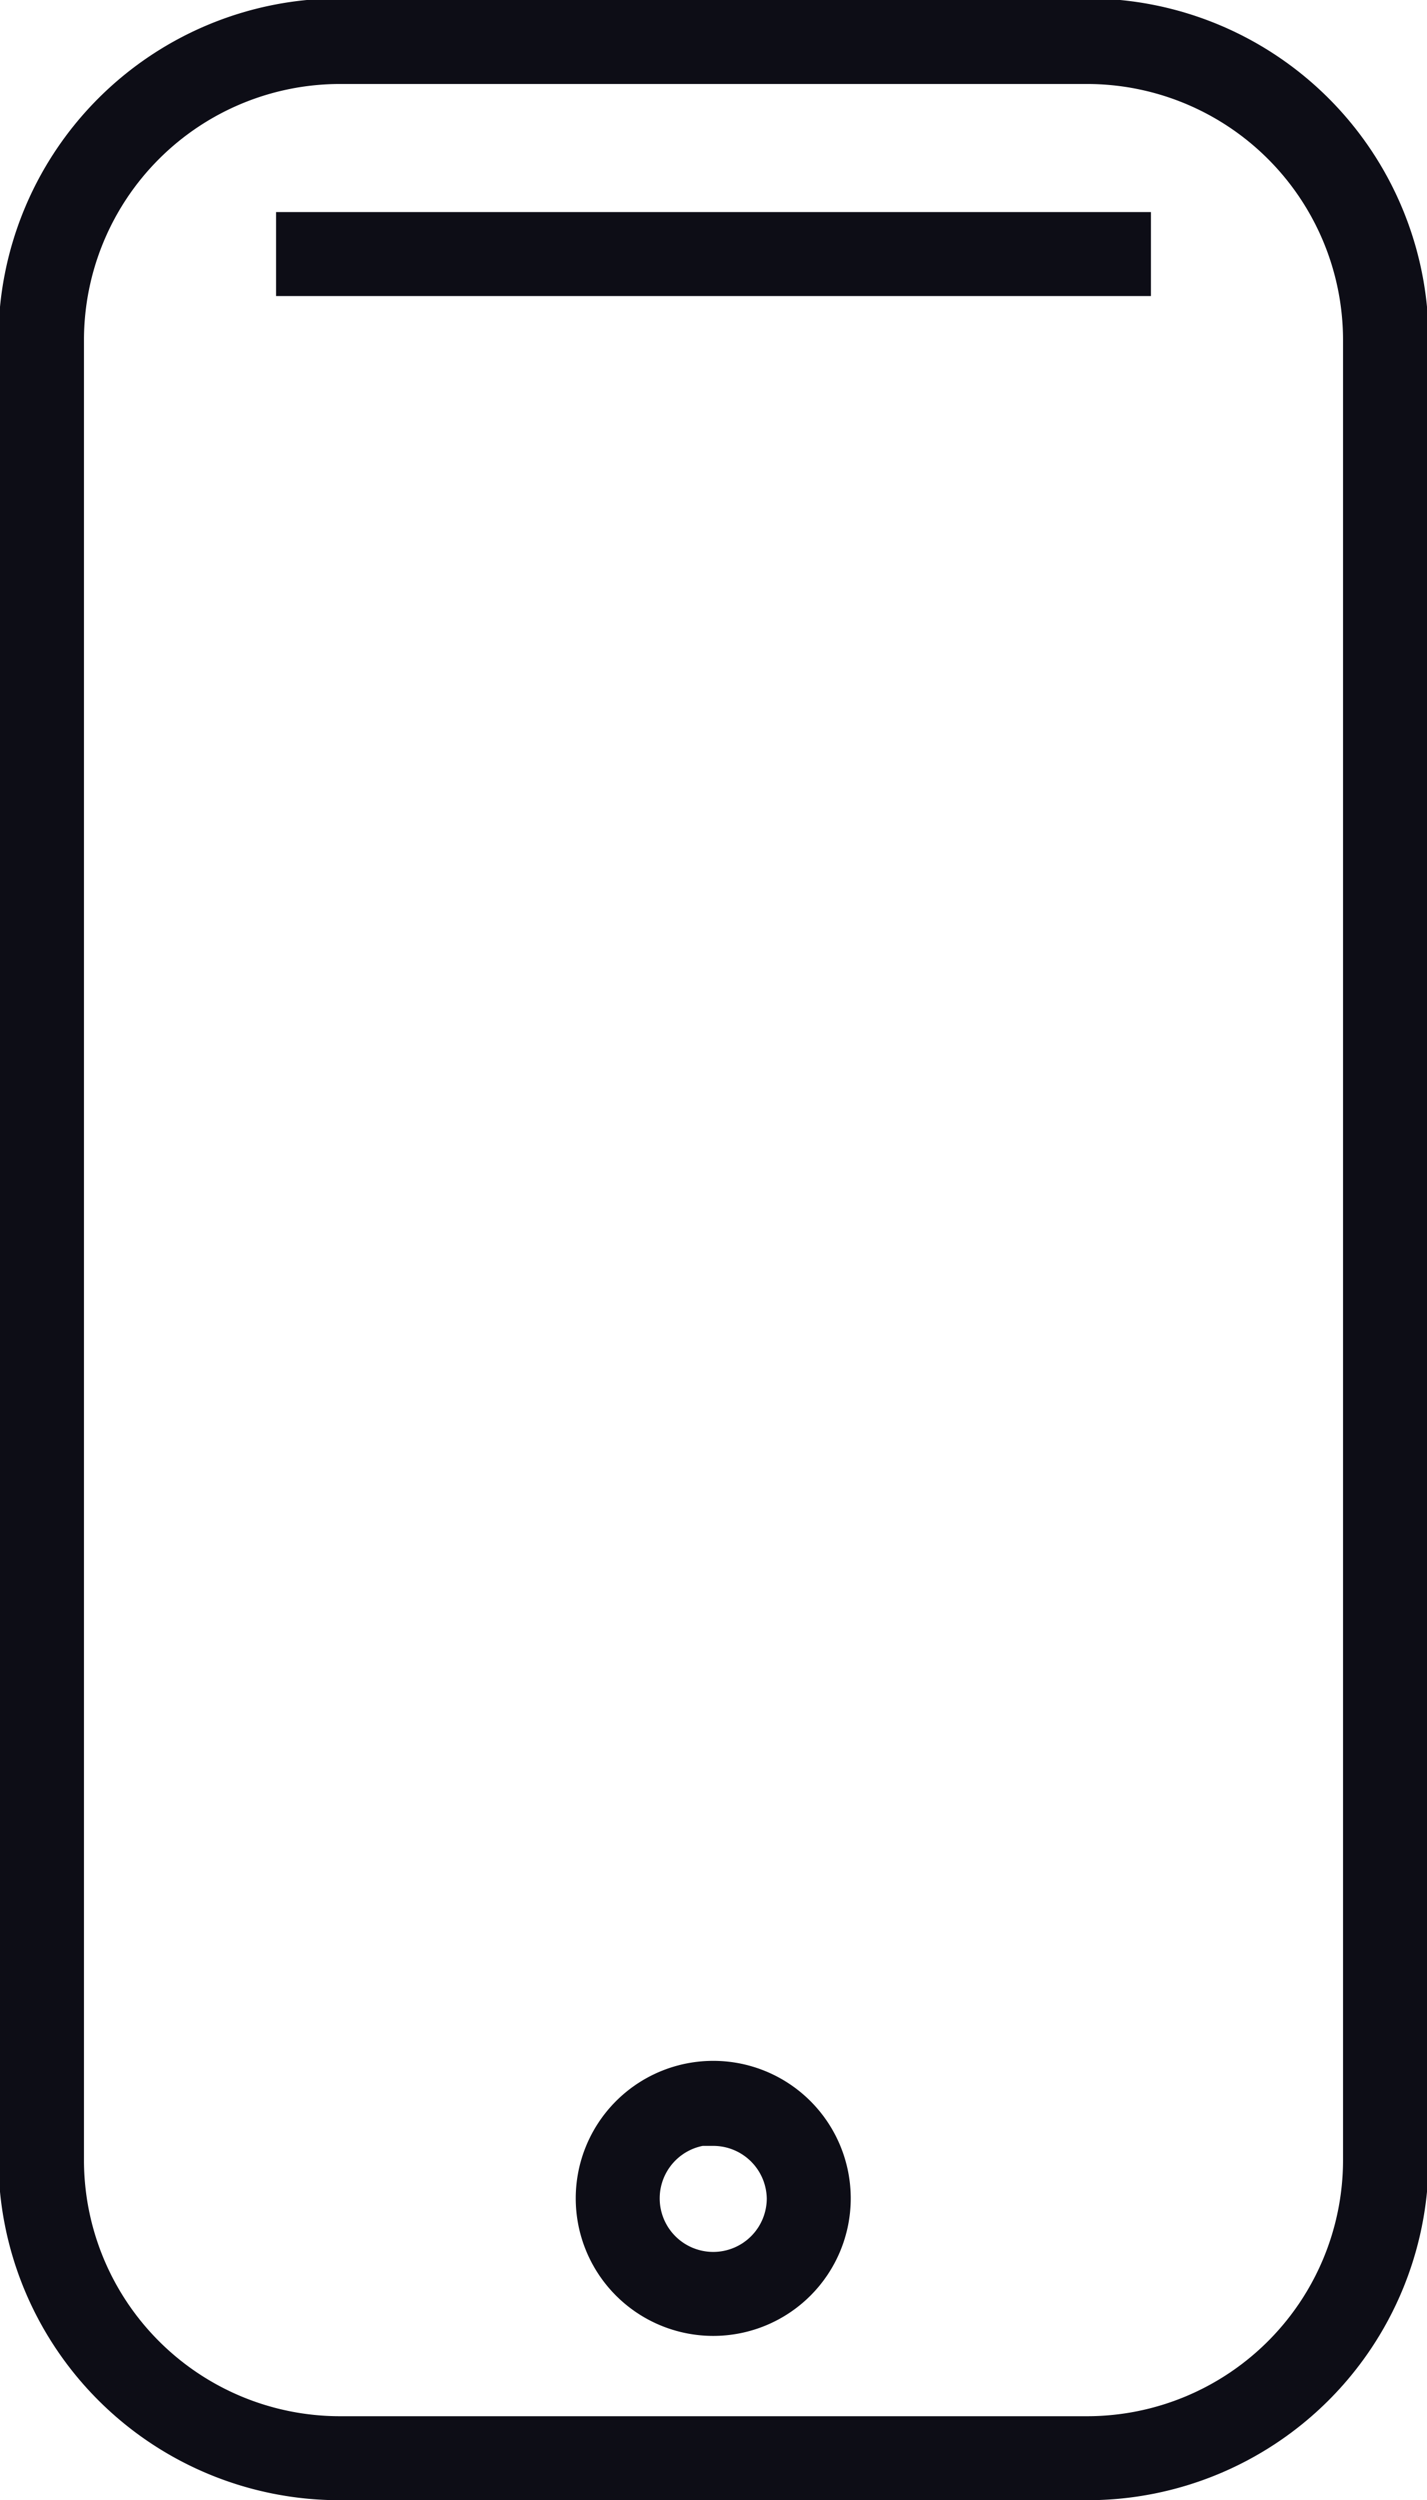
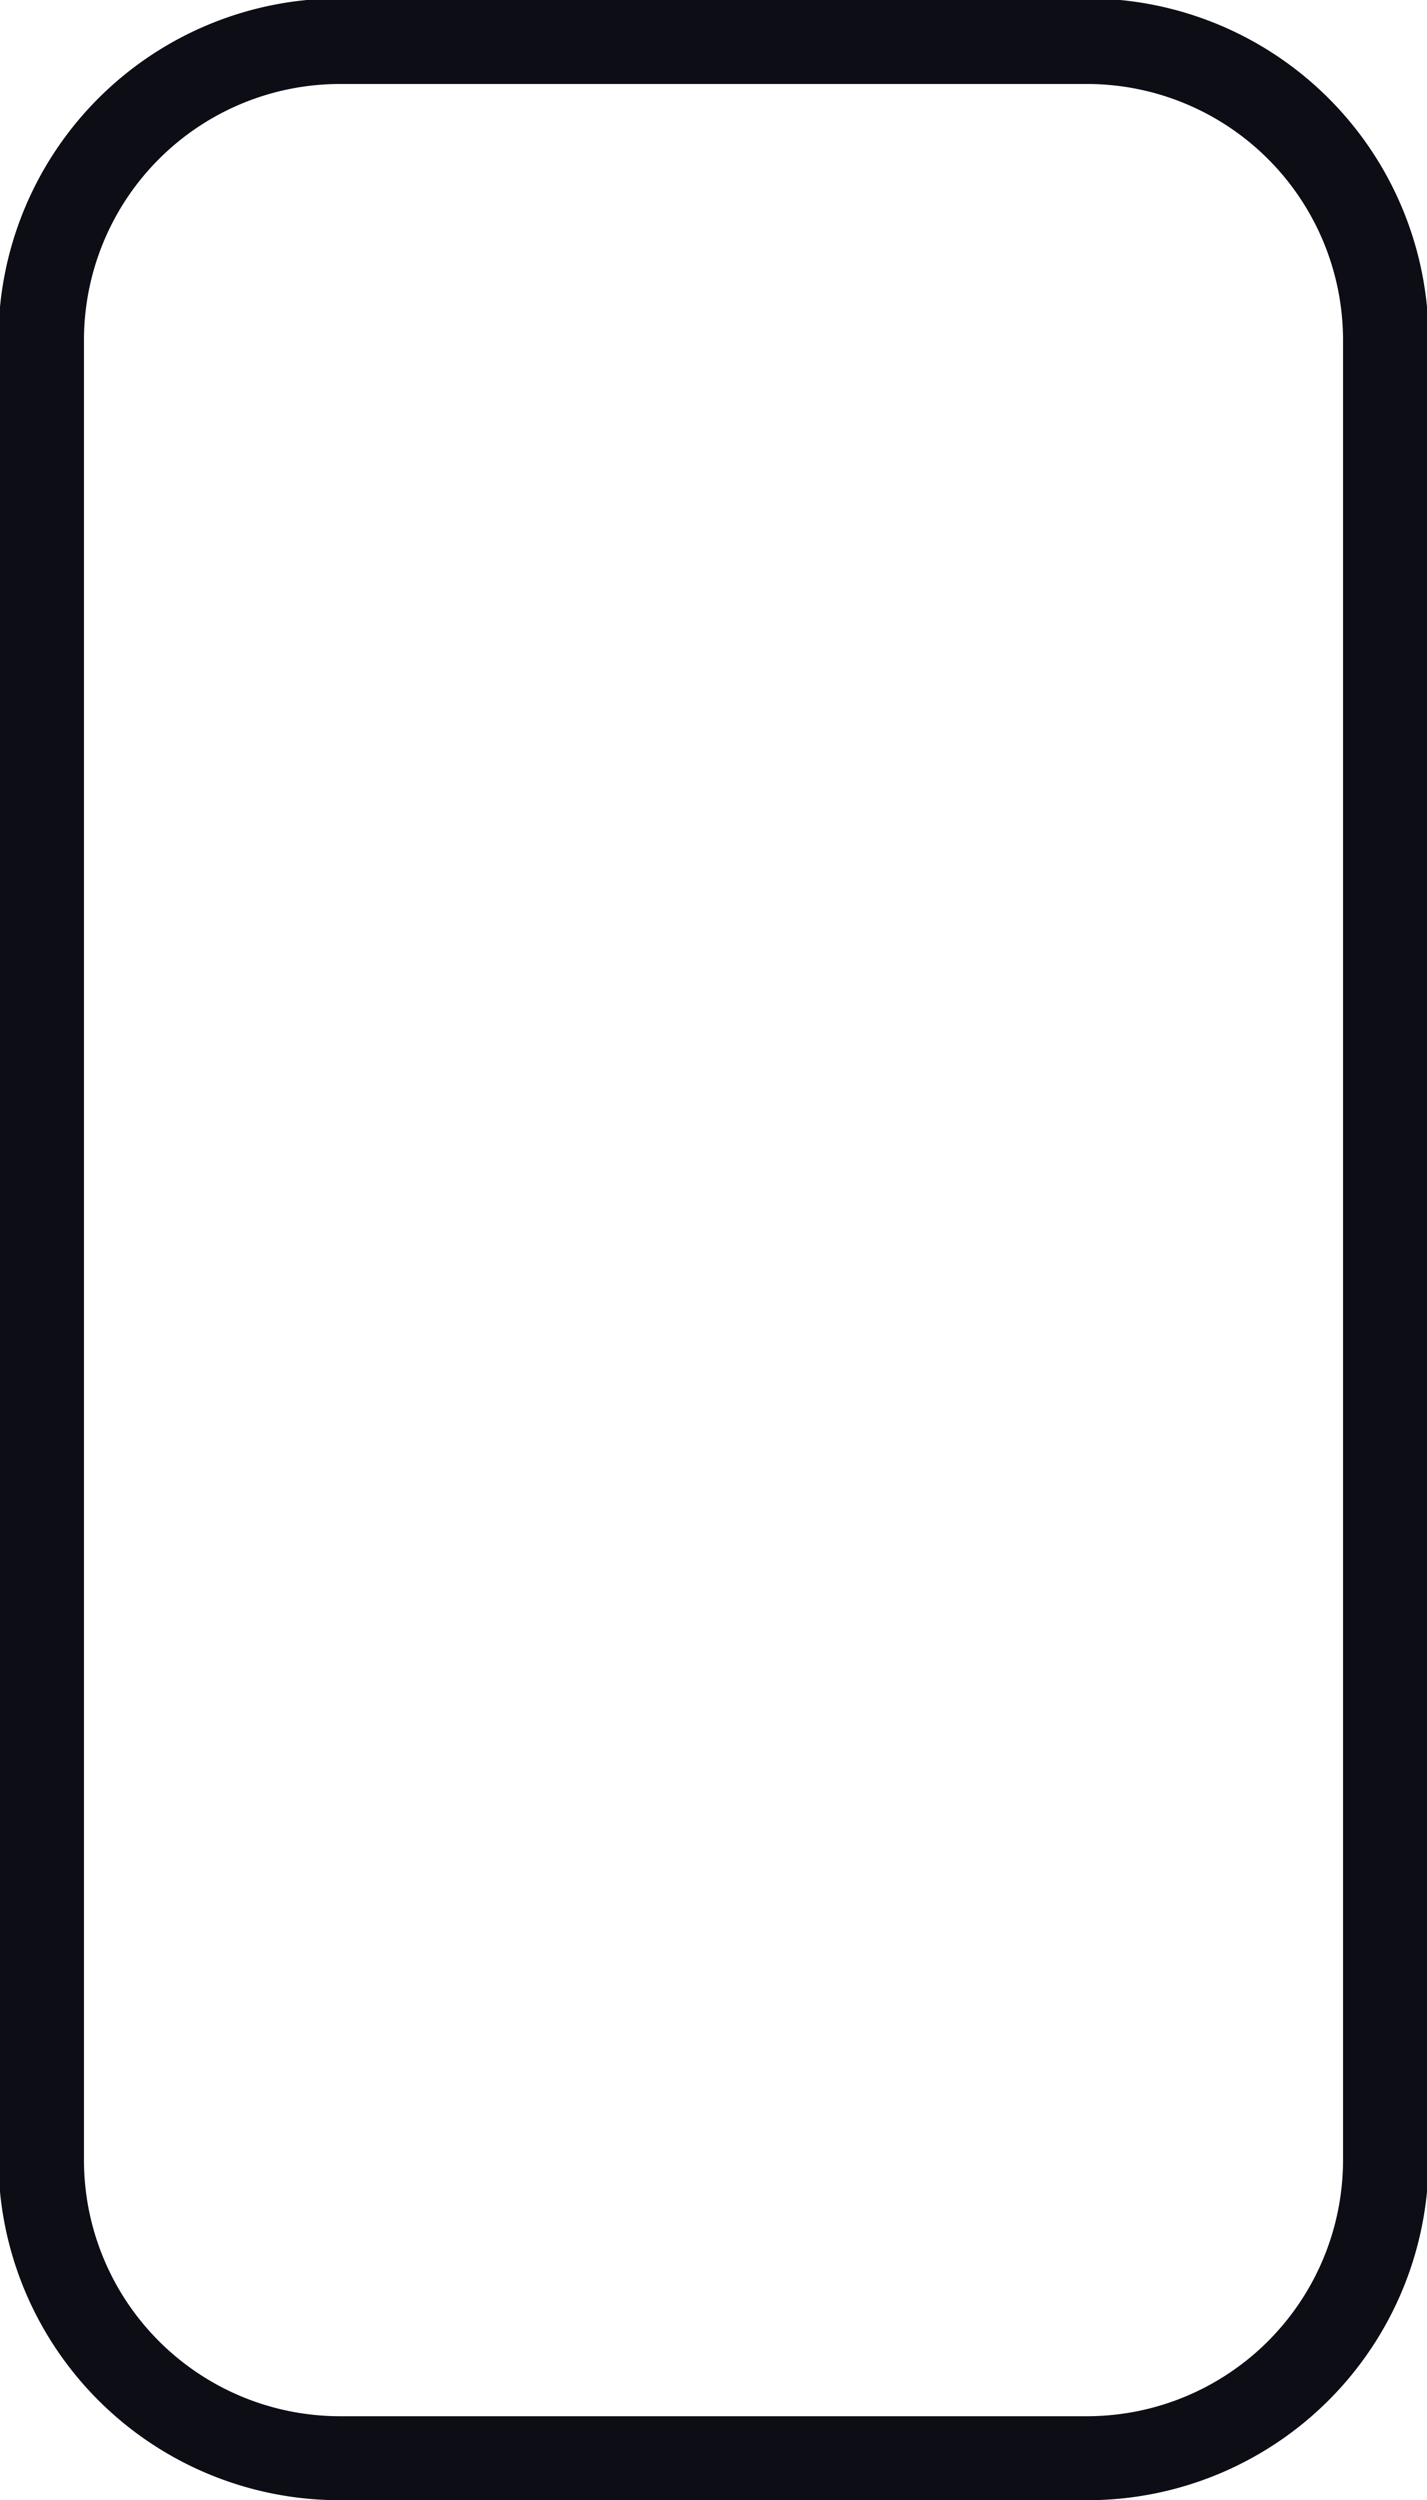
<svg xmlns="http://www.w3.org/2000/svg" width="27.19" height="47.63" viewBox="0 0 27.19 47.63">
  <g id="Calque_2" data-name="Calque 2">
    <g id="Calque_1-2" data-name="Calque 1">
      <path d="M20.72,47.13H6.47a6,6,0,0,1-6-6V6.47a6,6,0,0,1,6-6H20.72a6,6,0,0,1,6,6V41.16A6,6,0,0,1,20.72,47.13ZM6.47,1.1A5.38,5.38,0,0,0,1.1,6.47V41.16a5.38,5.38,0,0,0,5.37,5.37H20.72a5.38,5.38,0,0,0,5.37-5.37V6.47A5.38,5.38,0,0,0,20.72,1.1Z" style="fill:#0d0d16;stroke:#0d0d16;stroke-miterlimit:10" />
-       <rect x="5.76" y="4.54" width="15.67" height="0.6" style="fill:#0d0d16;stroke:#0d0d16;stroke-miterlimit:10" />
-       <path d="M13.59,44a2.12,2.12,0,1,1,2.12-2.12A2.12,2.12,0,0,1,13.59,44Zm0-3.64a1.52,1.52,0,1,0,1.52,1.52A1.52,1.52,0,0,0,13.59,40.38Z" style="fill:#0d0d16;stroke:#0d0d16;stroke-miterlimit:10" />
    </g>
  </g>
</svg>